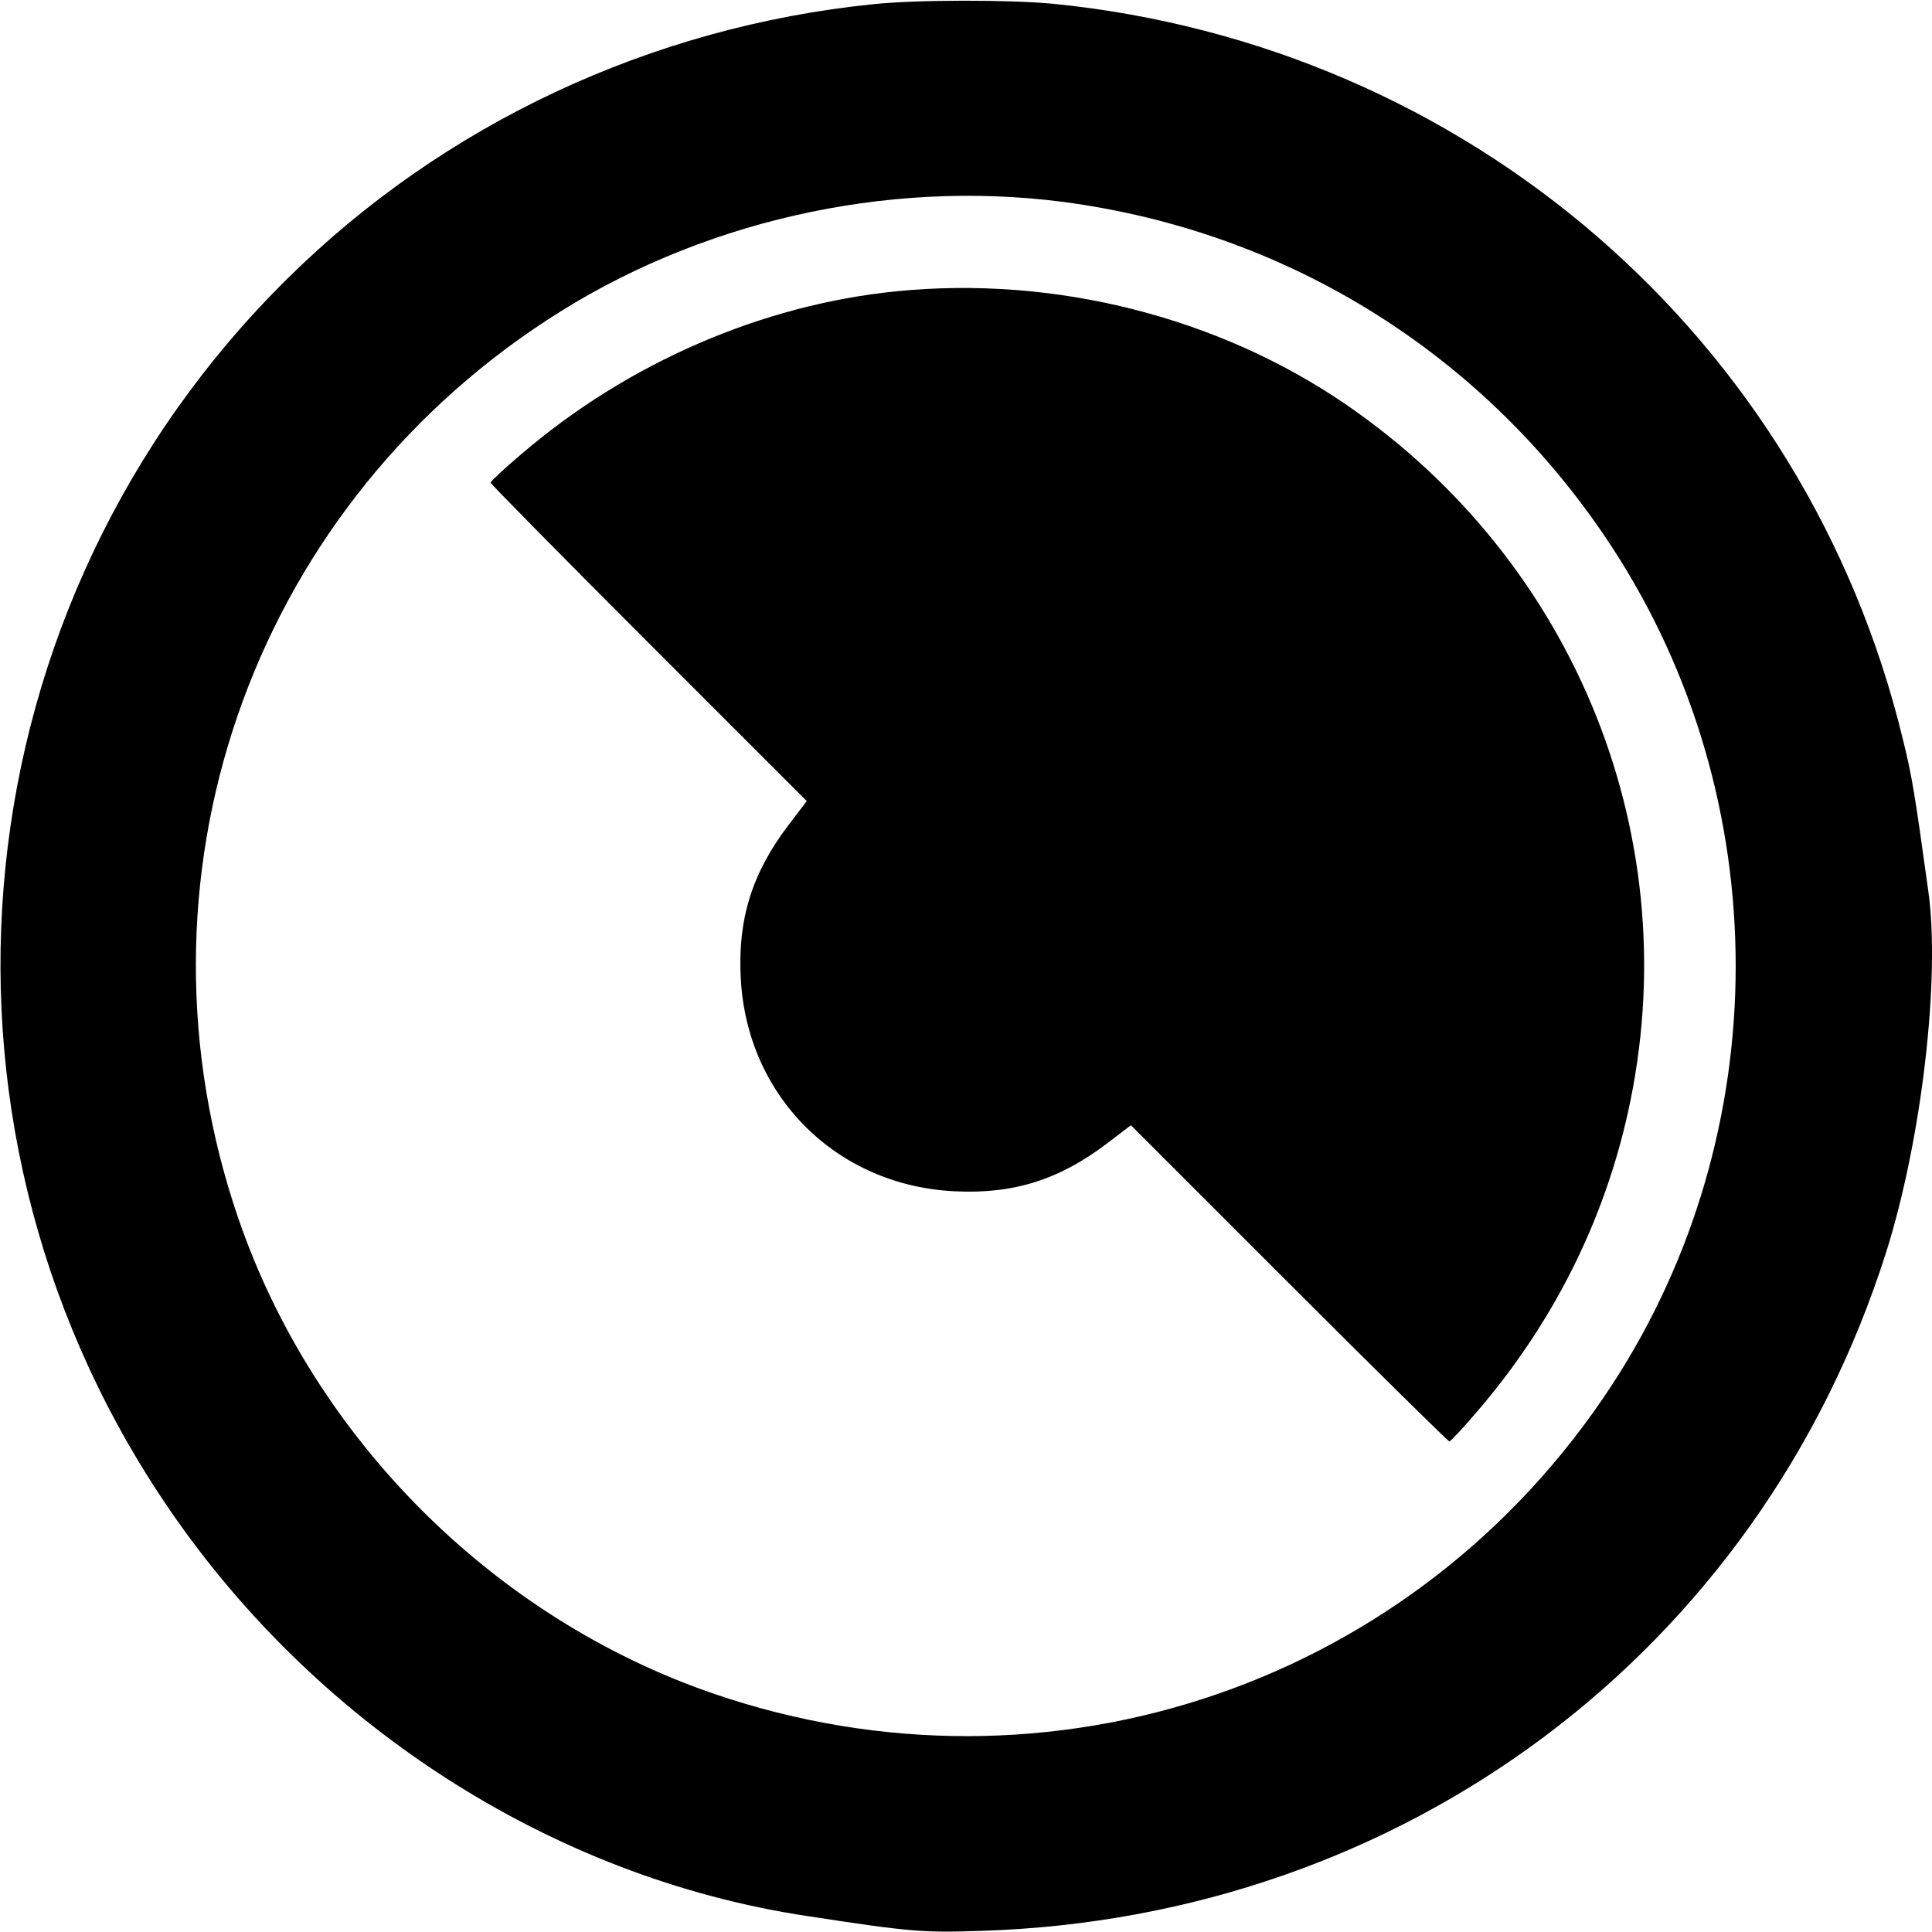
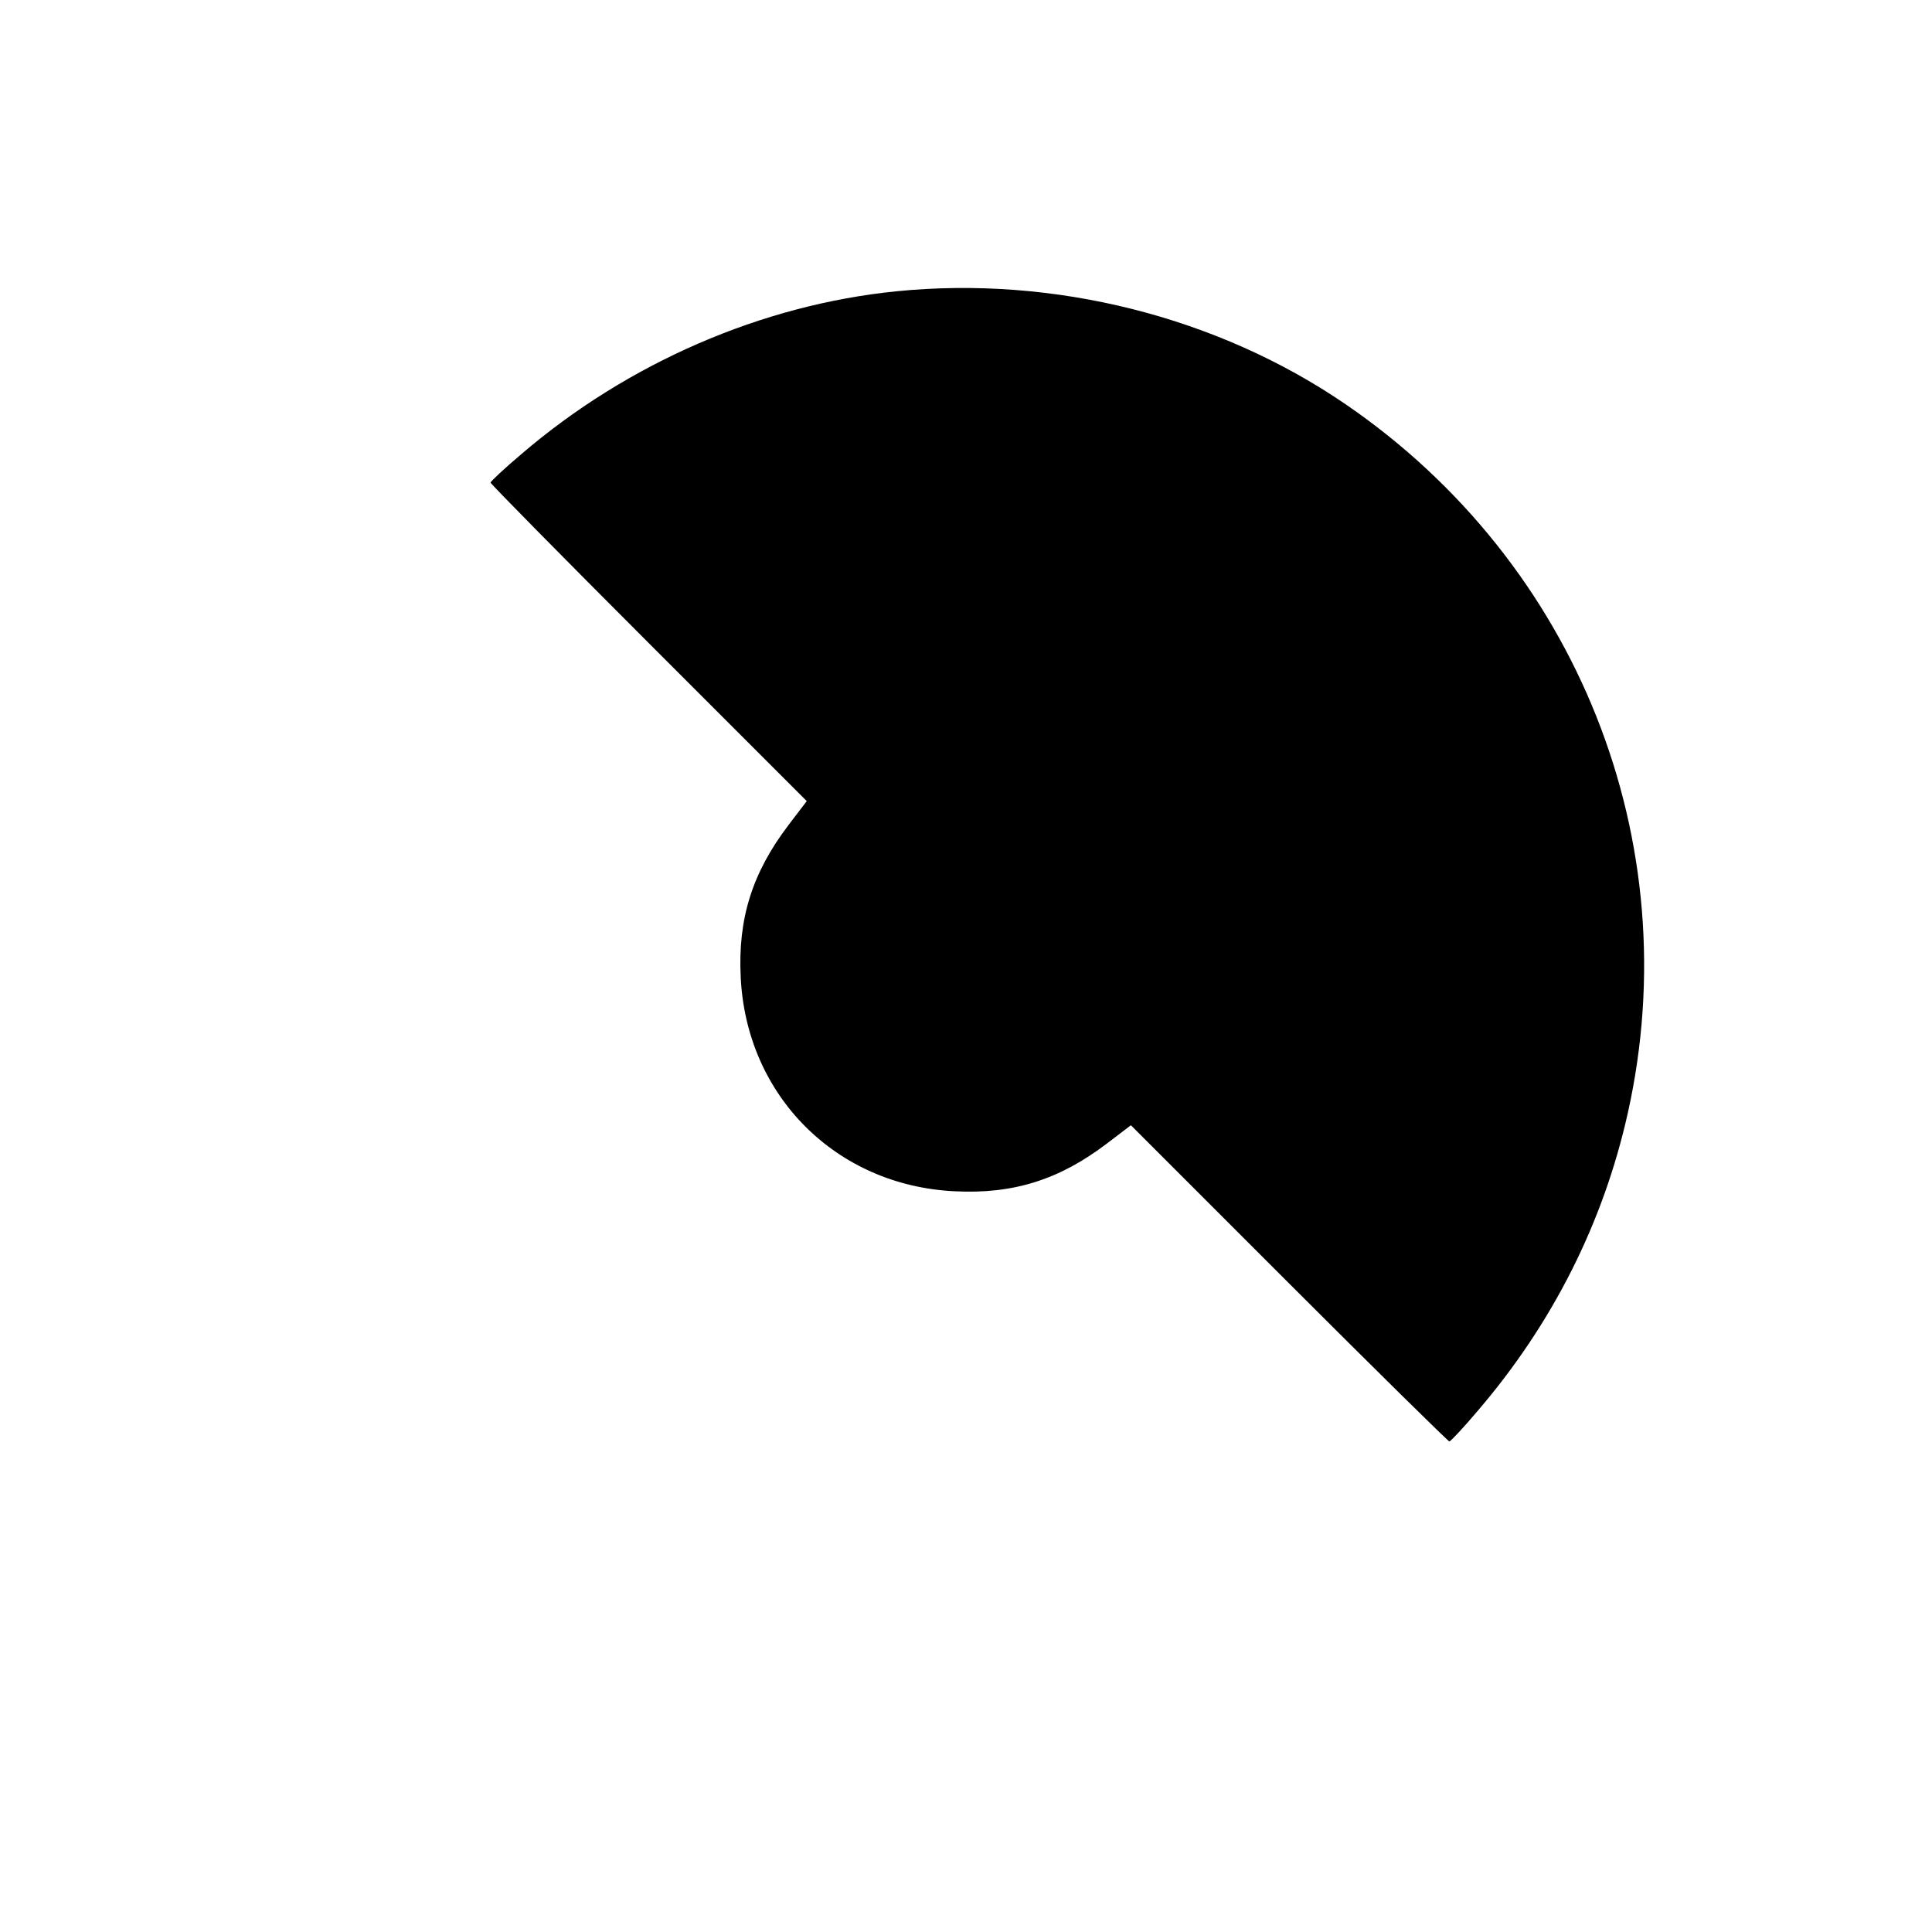
<svg xmlns="http://www.w3.org/2000/svg" version="1.0" width="512pt" height="512pt" viewBox="0 0 512 512" preserveAspectRatio="xMidYMid meet">
  <g transform="translate(0,512) scale(0.1,-0.1)" fill="#000000" stroke="none">
-     <path d="M2315 5109 c-590 -60 -1140 -318 -1555 -729 -870 -861 -1008 -2214 -330 -3232 395 -594 1029 -1004 1711 -1106 274 -42 304 -44 459 -39 1121 35 2062 740 2398 1797 94 296 145 728 112 960 -35 253 -43 304 -67 400 -257 1065 -1153 1840 -2252 1950 -118 11 -358 11 -476 -1z m502 -524 c600 -79 1124 -408 1455 -915 437 -669 437 -1551 0 -2220 -516 -791 -1489 -1125 -2382 -818 -582 200 -1058 676 -1258 1258 -307 893 27 1866 818 2382 397 260 896 374 1367 313z" />
    <path d="M2375 4348 c-357 -36 -712 -190 -994 -432 -45 -38 -81 -72 -81 -75 0 -3 189 -195 419 -425 l419 -419 -48 -63 c-96 -126 -135 -248 -127 -404 15 -314 253 -552 567 -567 156 -8 278 31 404 127 l63 48 419 -419 c230 -230 422 -419 425 -419 3 0 37 36 75 81 198 231 333 498 398 790 160 718 -133 1456 -747 1877 -340 233 -774 342 -1192 300z" />
  </g>
</svg>